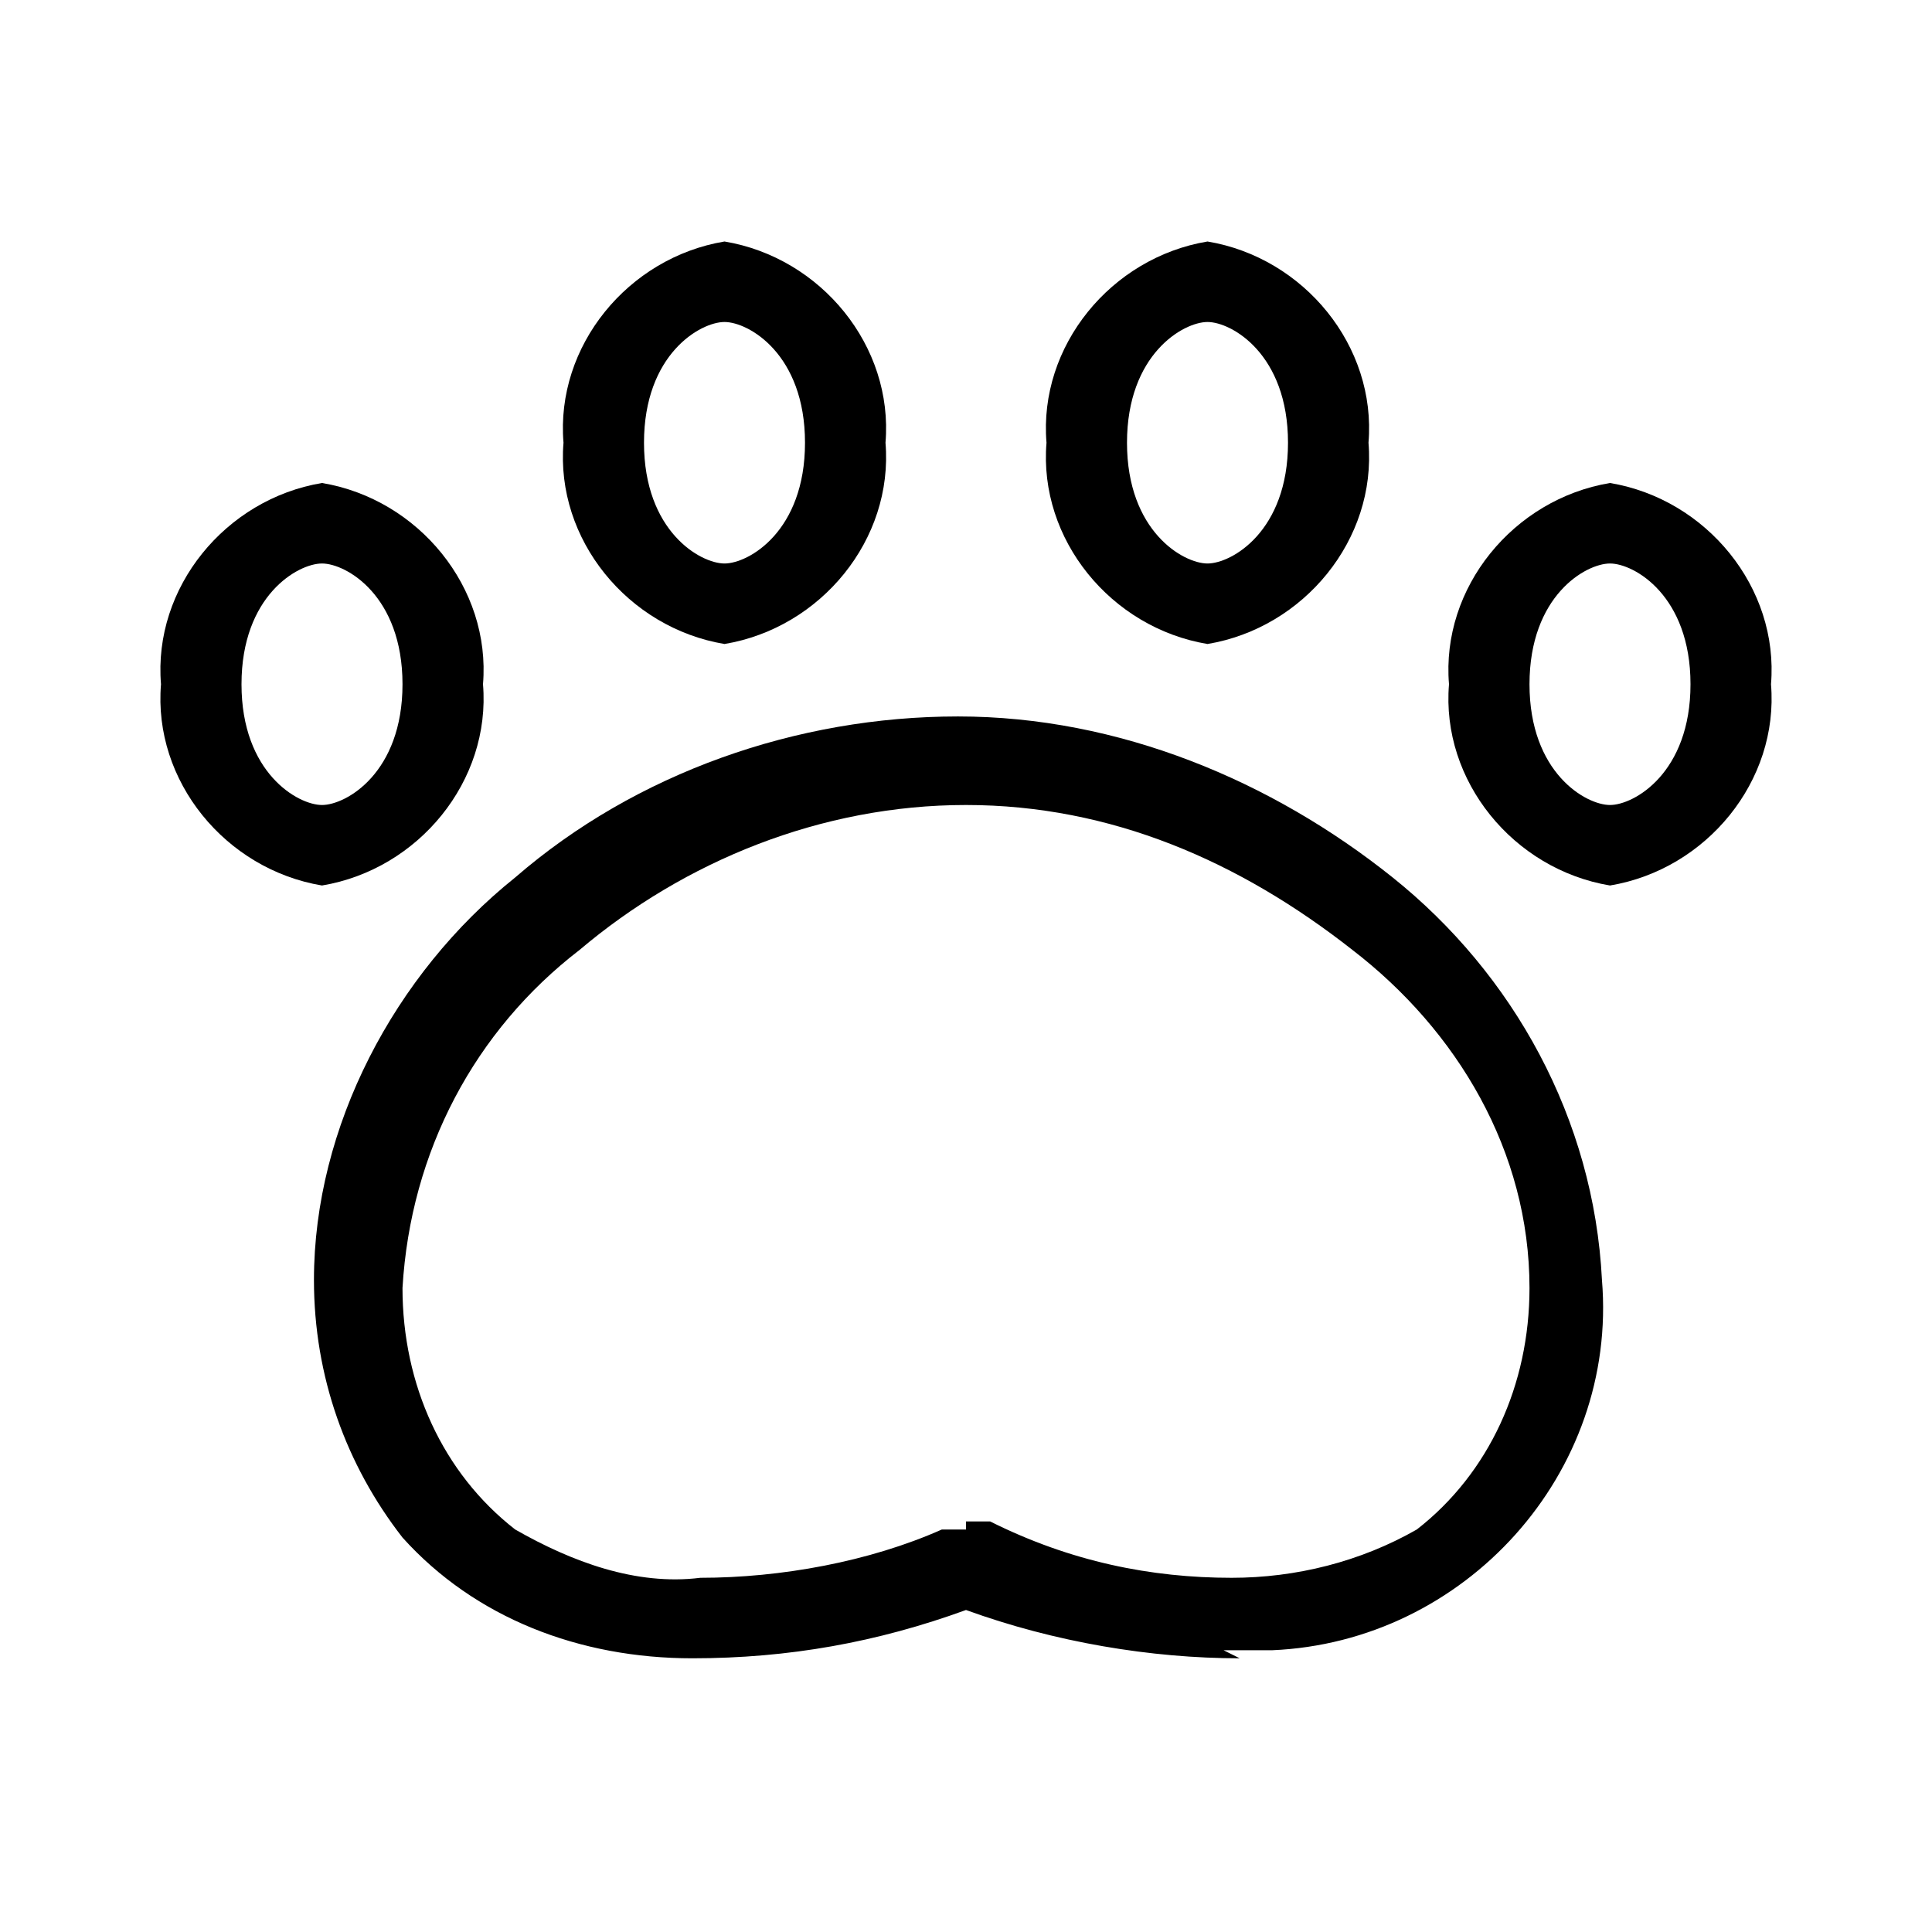
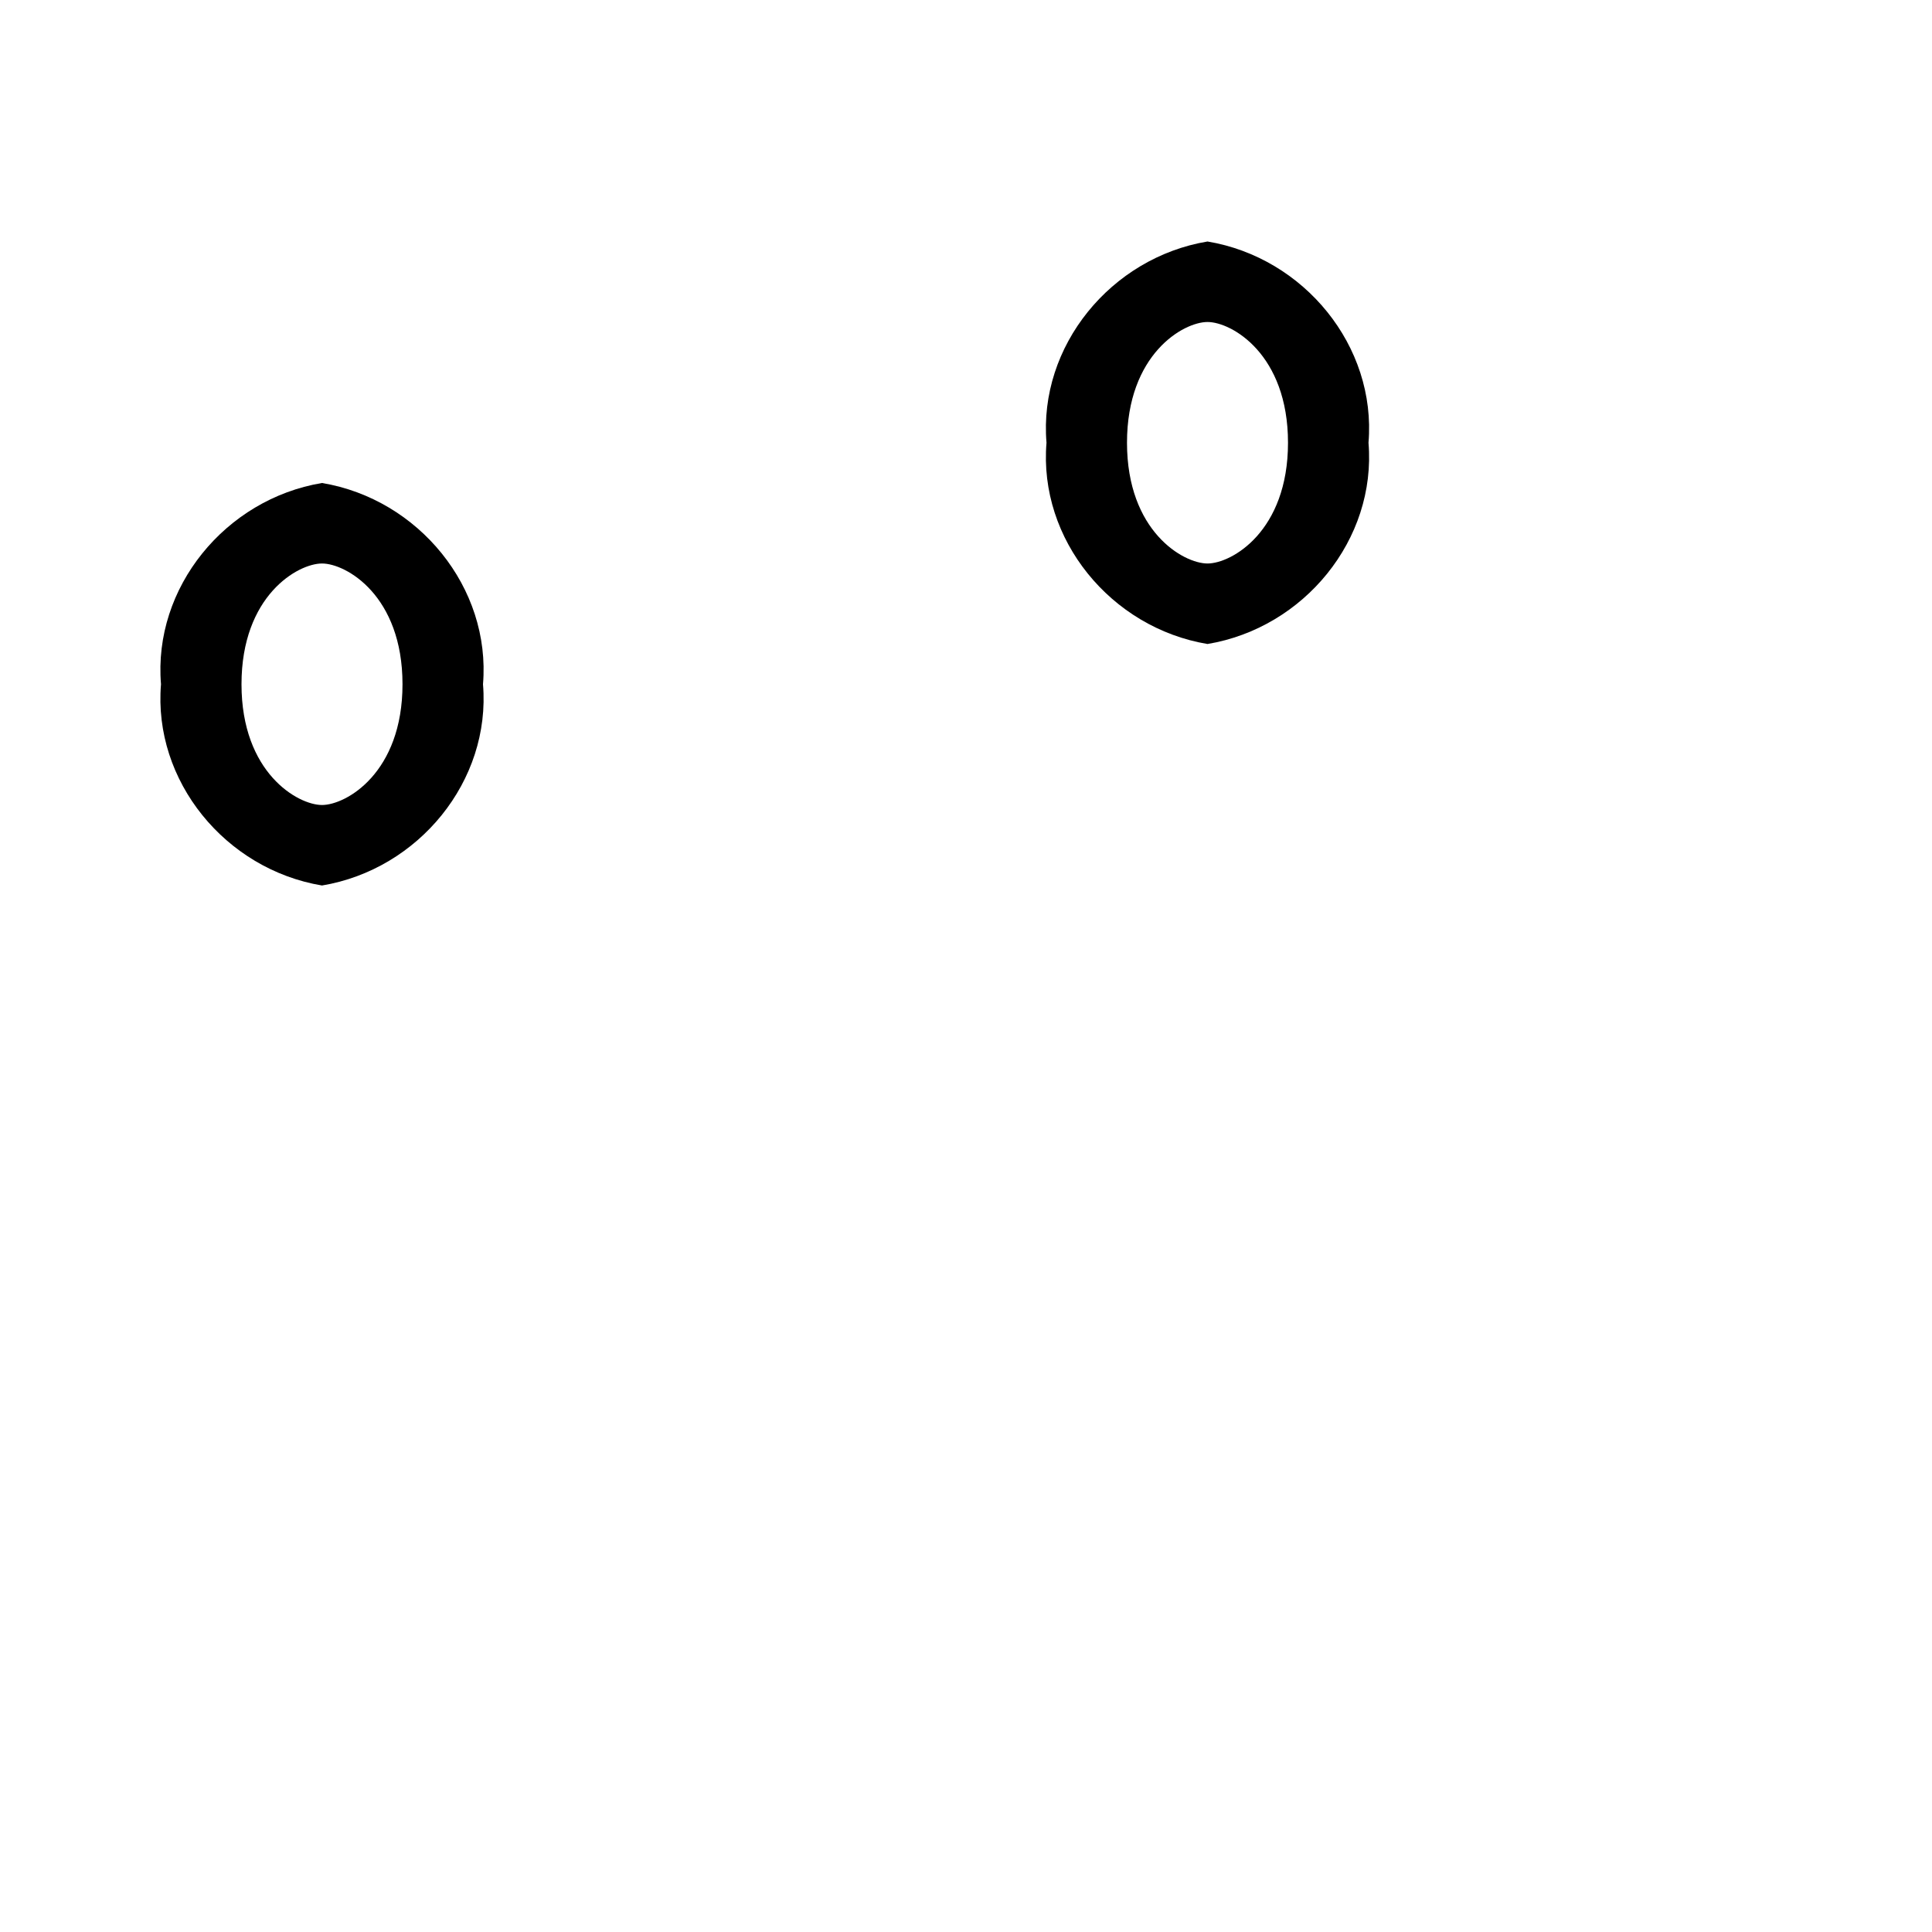
<svg xmlns="http://www.w3.org/2000/svg" id="Layer_2" viewBox="0 0 24 24">
  <g id="_1px">
    <g id="pet_footprint">
-       <rect id="light_travelandhotel_pet_footprint_background" width="24" height="24" style="fill:none;" />
-       <path id="Ellipse_156_Stroke_" d="m9,8c-1.2-.2-2.1-1.3-2-2.5-.1-1.2.8-2.3,2-2.5,1.2.2,2.1,1.3,2,2.5.1,1.2-.8,2.3-2,2.5Zm0-4c-.3,0-1,.4-1,1.5s.7,1.5,1,1.5,1-.4,1-1.5-.7-1.5-1-1.5Z" />
      <path id="Ellipse_159_Stroke_" d="m15,8c-1.2-.2-2.1-1.3-2-2.5-.1-1.2.8-2.3,2-2.5,1.2.2,2.1,1.3,2,2.5.1,1.2-.8,2.3-2,2.5Zm0-4c-.3,0-1,.4-1,1.5s.7,1.5,1,1.5,1-.4,1-1.5-.7-1.5-1-1.5Z" />
      <path id="Ellipse_157_Stroke_" d="m4,11c-1.2-.2-2.1-1.3-2-2.5-.1-1.2.8-2.3,2-2.5,1.2.2,2.1,1.3,2,2.5.1,1.2-.8,2.3-2,2.5Zm0-4c-.3,0-1,.4-1,1.5s.7,1.5,1,1.5,1-.4,1-1.5-.7-1.5-1-1.5Z" />
-       <path id="Ellipse_158_Stroke_" d="m20,11c-1.2-.2-2.1-1.3-2-2.5-.1-1.2.8-2.3,2-2.5,1.2.2,2.1,1.3,2,2.5.1,1.2-.8,2.3-2,2.5Zm0-4c-.3,0-1,.4-1,1.5s.7,1.5,1,1.5,1-.4,1-1.5-.7-1.5-1-1.5Z" />
-       <path id="Ellipse_160_Stroke_" d="m15.4,20.6c-1.1,0-2.3-.2-3.4-.6-1.1.4-2.2.6-3.4.6-1.4,0-2.7-.5-3.6-1.5-.7-.9-1.1-2-1.1-3.2,0-1.9,1-3.8,2.5-5,1.5-1.3,3.5-2,5.5-2,2,0,3.9.8,5.4,2,1.5,1.2,2.5,3,2.6,5,.2,2.4-1.7,4.5-4.1,4.6-.2,0-.4,0-.6,0Zm-3.4-1.7h.3c1,.5,2,.7,3,.7.8,0,1.6-.2,2.3-.6.9-.7,1.4-1.8,1.4-3,0-1.7-.9-3.2-2.2-4.2-1.4-1.1-3-1.8-4.8-1.8-1.8,0-3.5.7-4.8,1.8-1.3,1-2.1,2.5-2.2,4.2,0,1.2.5,2.3,1.4,3,.7.4,1.5.7,2.3.6,1,0,2.1-.2,3-.6h.3Z" />
    </g>
  </g>
</svg>